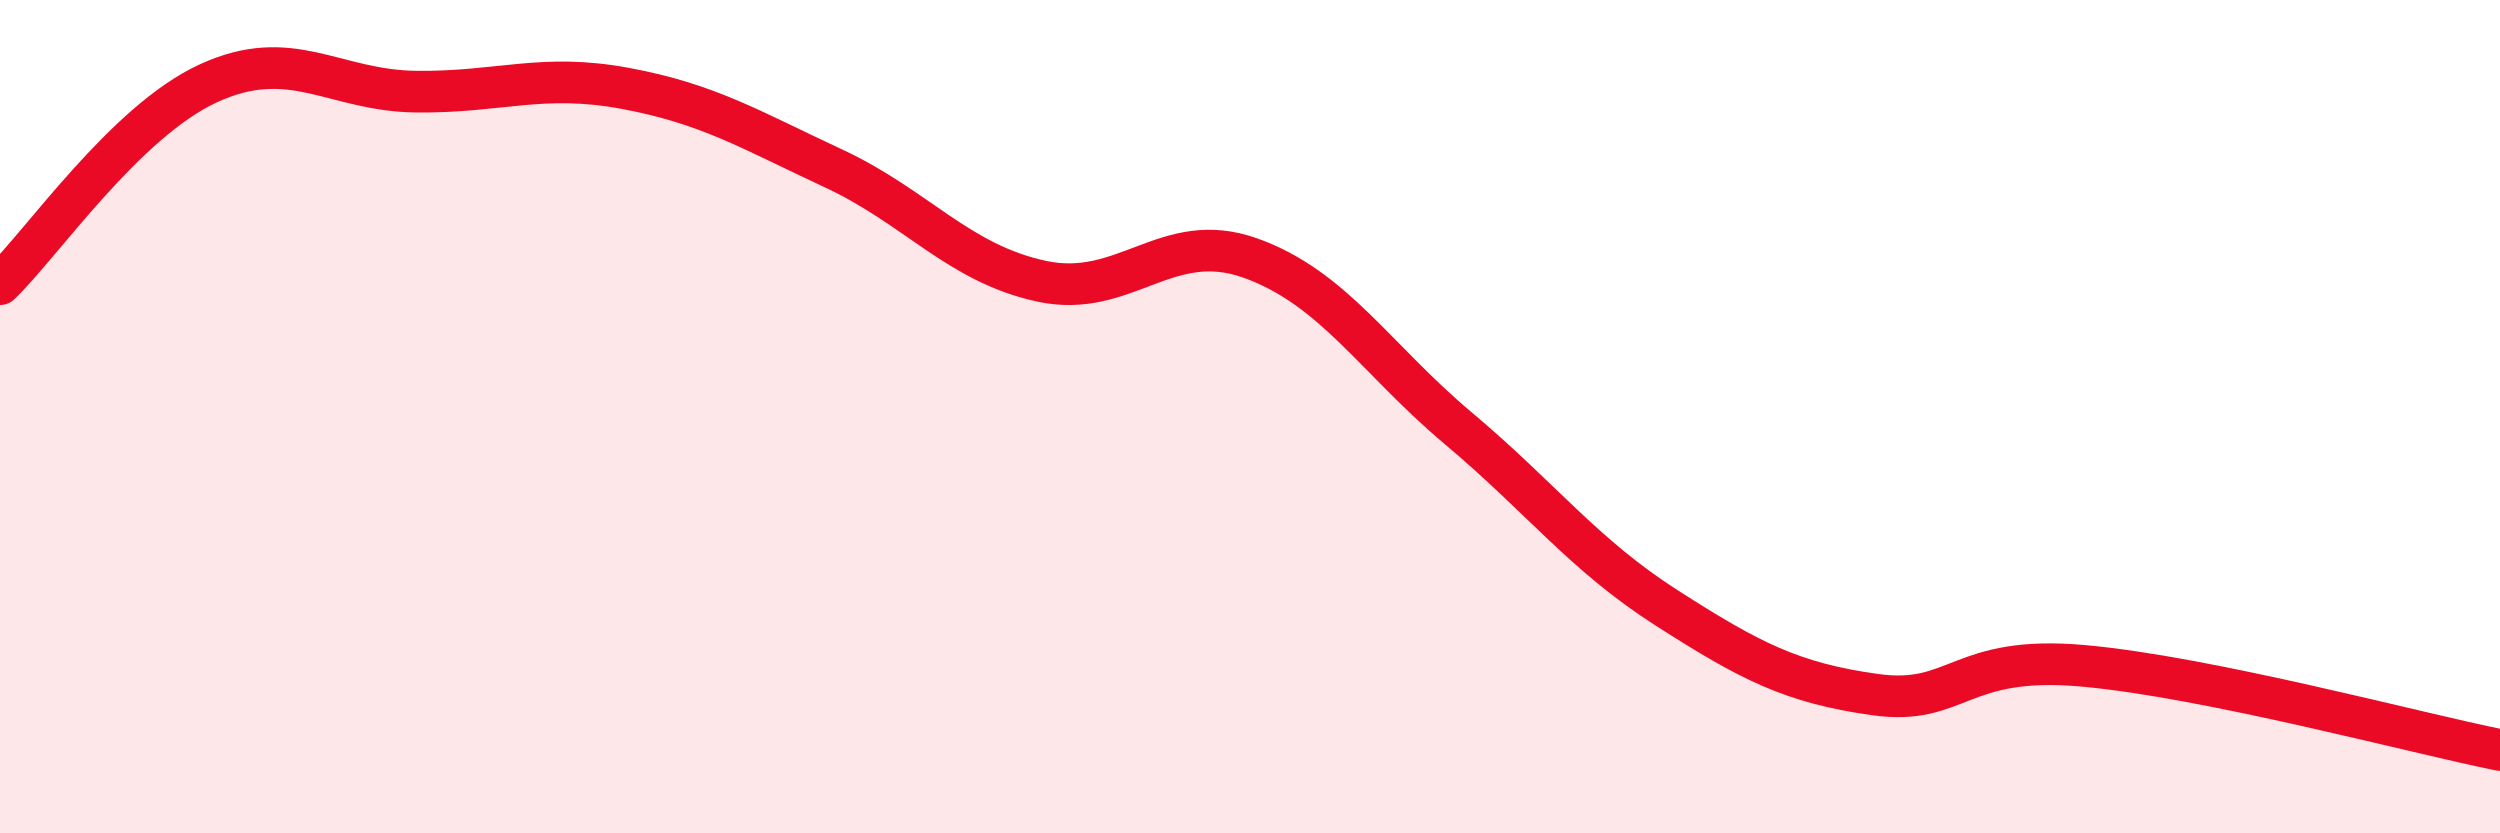
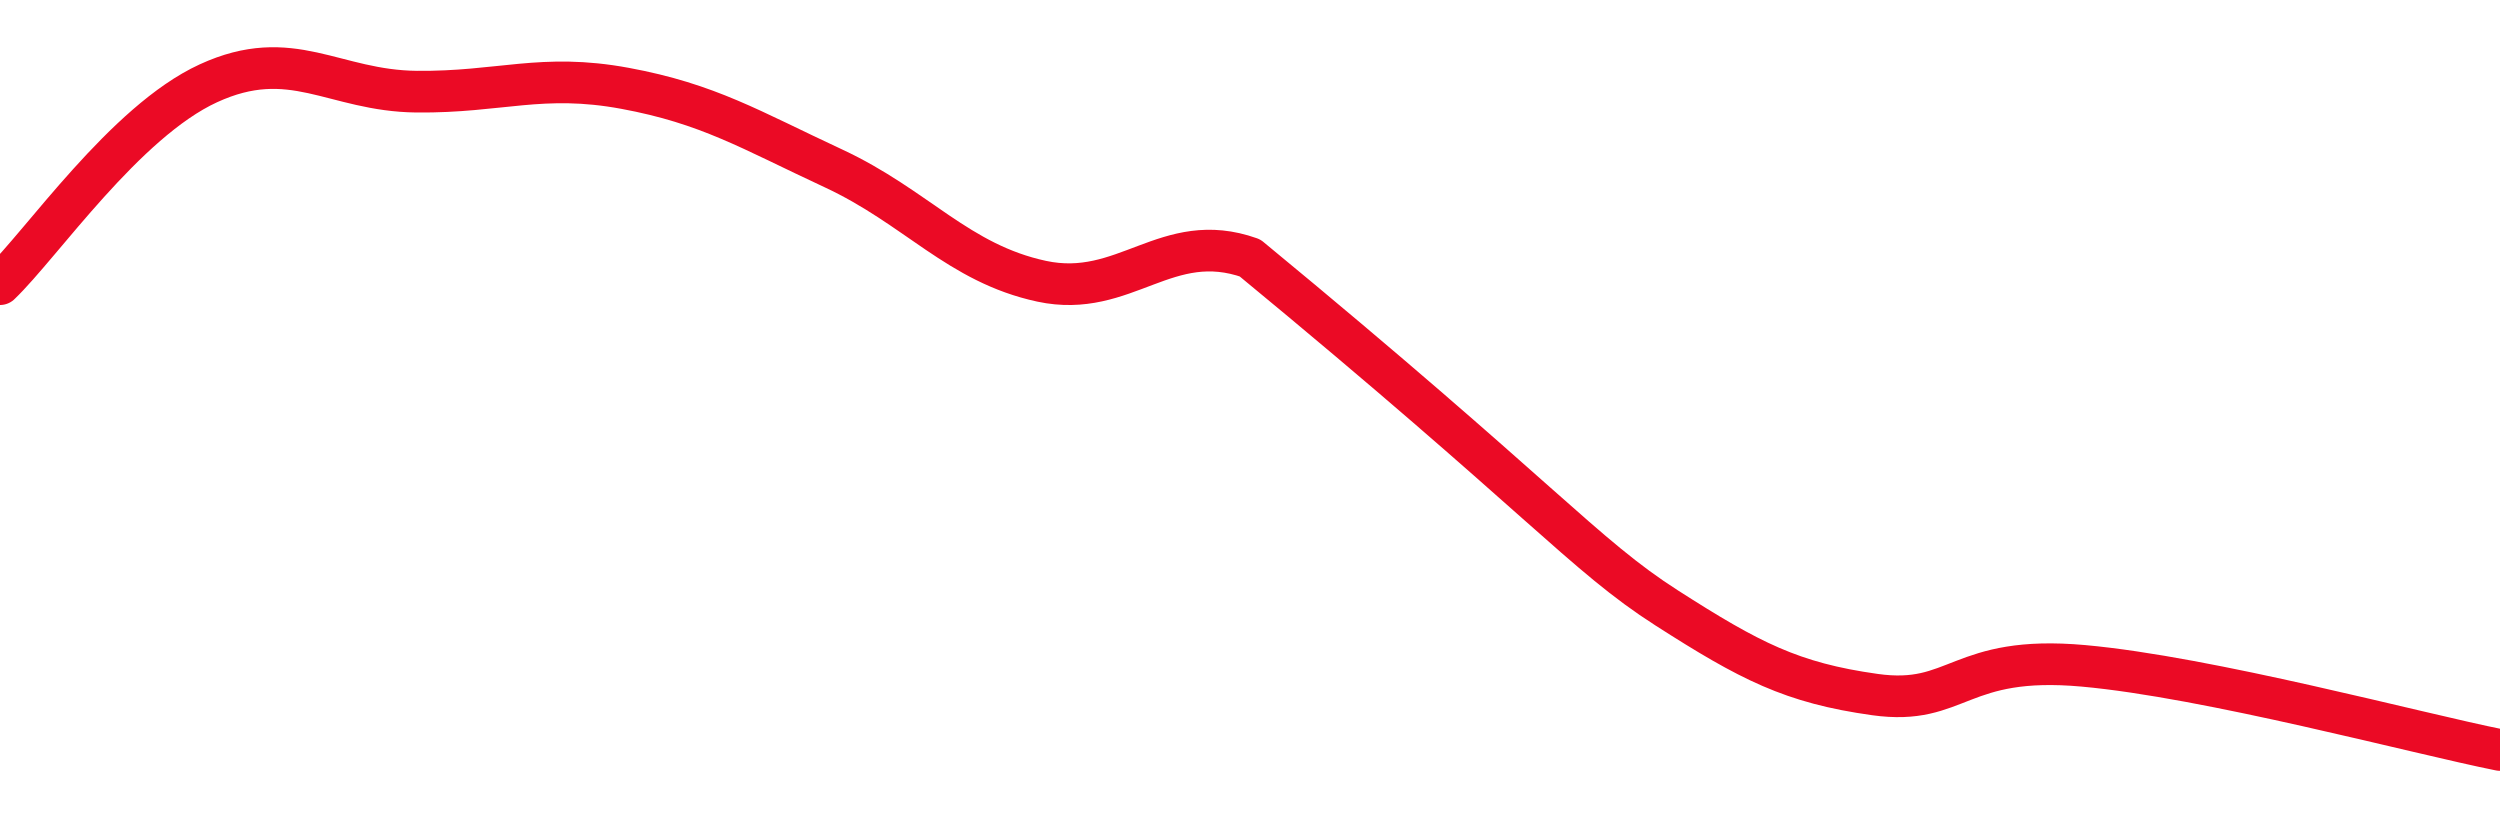
<svg xmlns="http://www.w3.org/2000/svg" width="60" height="20" viewBox="0 0 60 20">
-   <path d="M 0,6.82 C 1,5.86 3,2.92 5,2 C 7,1.08 8,2.18 10,2.2 C 12,2.22 13,1.75 15,2.12 C 17,2.49 18,3.11 20,4.04 C 22,4.97 23,6.32 25,6.75 C 27,7.18 28,5.48 30,6.19 C 32,6.9 33,8.6 35,10.28 C 37,11.96 38,13.31 40,14.59 C 42,15.87 43,16.39 45,16.67 C 47,16.95 47,15.71 50,15.98 C 53,16.25 58,17.6 60,18L60 20L0 20Z" fill="#EB0A25" opacity="0.1" stroke-linecap="round" stroke-linejoin="round" />
-   <path d="M 0,6.82 C 1,5.86 3,2.92 5,2 C 7,1.08 8,2.18 10,2.2 C 12,2.22 13,1.75 15,2.12 C 17,2.49 18,3.11 20,4.04 C 22,4.97 23,6.32 25,6.75 C 27,7.18 28,5.48 30,6.19 C 32,6.9 33,8.6 35,10.28 C 37,11.96 38,13.31 40,14.59 C 42,15.87 43,16.39 45,16.67 C 47,16.95 47,15.71 50,15.98 C 53,16.25 58,17.6 60,18" stroke="#EB0A25" stroke-width="1" fill="none" stroke-linecap="round" stroke-linejoin="round" />
+   <path d="M 0,6.82 C 1,5.86 3,2.92 5,2 C 7,1.08 8,2.18 10,2.2 C 12,2.22 13,1.75 15,2.12 C 17,2.49 18,3.11 20,4.04 C 22,4.97 23,6.32 25,6.75 C 27,7.18 28,5.48 30,6.19 C 37,11.96 38,13.31 40,14.59 C 42,15.87 43,16.39 45,16.67 C 47,16.95 47,15.71 50,15.98 C 53,16.25 58,17.6 60,18" stroke="#EB0A25" stroke-width="1" fill="none" stroke-linecap="round" stroke-linejoin="round" />
</svg>